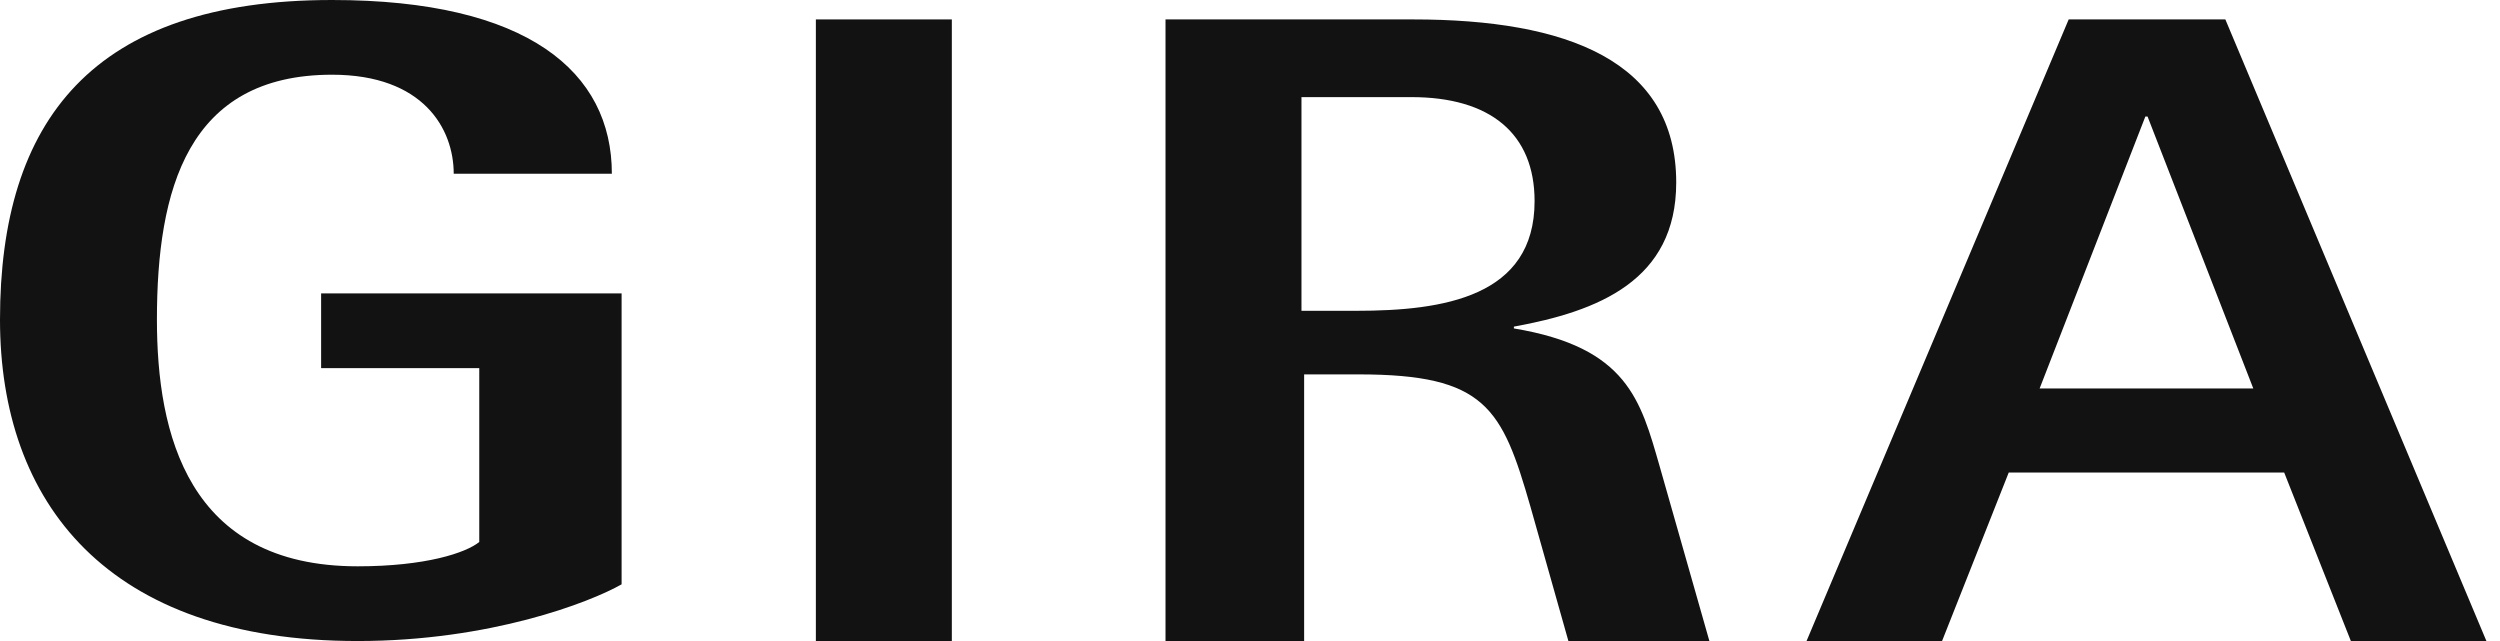
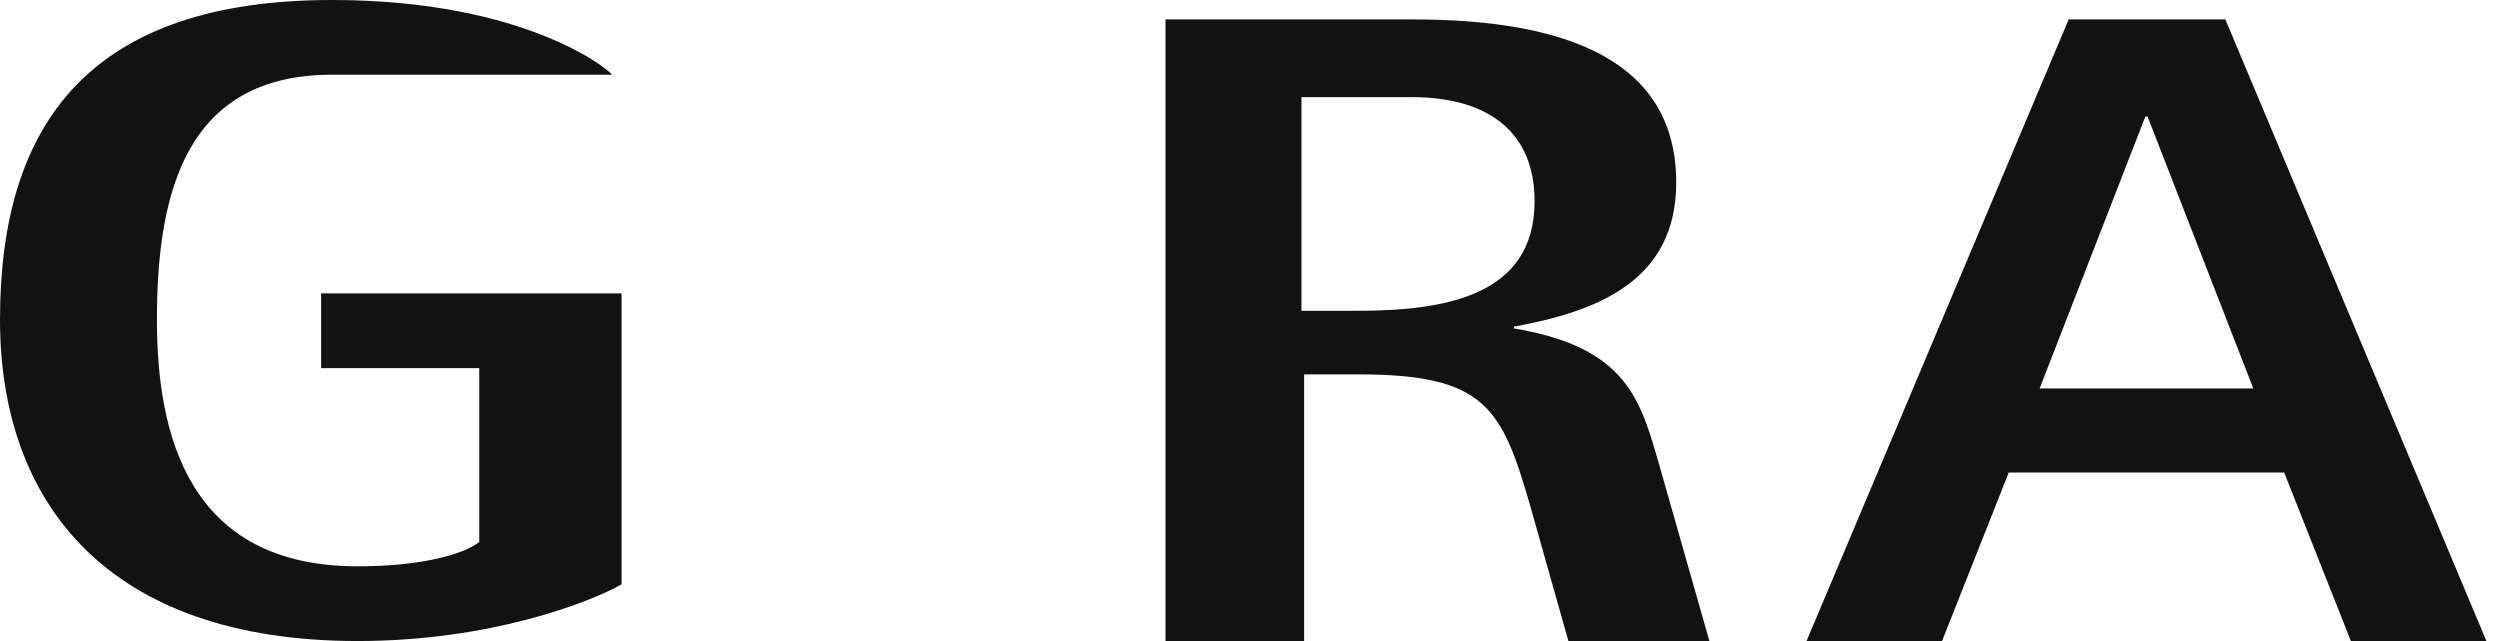
<svg xmlns="http://www.w3.org/2000/svg" width="78" height="20" viewBox="0 0 78 20" fill="none">
  <g clip-path="url(#clip0_280_325)">
-     <path fill-rule="evenodd" clip-rule="evenodd" d="M25.455 20H29.697V0.606H25.455V20Z" fill="#121212" />
-     <path d="M19.394 9.153H10.019V11.485H14.953V16.91C14.536 17.248 13.283 17.669 11.158 17.669C5.844 17.669 4.896 13.512 4.896 9.972C4.896 5.927 5.844 2.331 10.361 2.331C13.207 2.331 14.156 4.017 14.156 5.421H19.09C19.09 2.247 16.471 0 10.361 0C2.884 0 0 3.764 0 9.972C0 15.675 3.34 20 11.158 20C15.295 20 18.407 18.793 19.394 18.231V9.153Z" fill="#121212" />
+     <path d="M19.394 9.153H10.019V11.485H14.953V16.91C14.536 17.248 13.283 17.669 11.158 17.669C5.844 17.669 4.896 13.512 4.896 9.972C4.896 5.927 5.844 2.331 10.361 2.331H19.09C19.09 2.247 16.471 0 10.361 0C2.884 0 0 3.764 0 9.972C0 15.675 3.34 20 11.158 20C15.295 20 18.407 18.793 19.394 18.231V9.153Z" fill="#121212" />
    <path d="M36.364 20H40.689V11.681H42.39C46.346 11.681 46.863 12.72 47.751 15.812L48.934 20H53.333L51.781 14.548C51.189 12.495 50.782 10.837 47.233 10.247V10.191C49.858 9.713 52.298 8.757 52.298 5.694C52.298 1.899 48.897 0.606 44.091 0.606H36.364V20ZM40.606 3.03H44.037C46.499 3.03 47.879 4.171 47.879 6.276C47.879 9.258 45.044 9.697 42.321 9.697H40.606V3.03Z" fill="#121212" />
    <path d="M56.364 20H60.592L62.672 14.744H71.267L73.347 20H77.576L69.431 0.606H64.543L56.364 20ZM66.935 3.636H67.004L70.303 12.121H63.636L66.935 3.636Z" fill="#121212" />
  </g>
  <defs>
    <clipPath id="clip0_280_325">
      <rect width="78" height="20" fill="white" />
    </clipPath>
  </defs>
</svg>